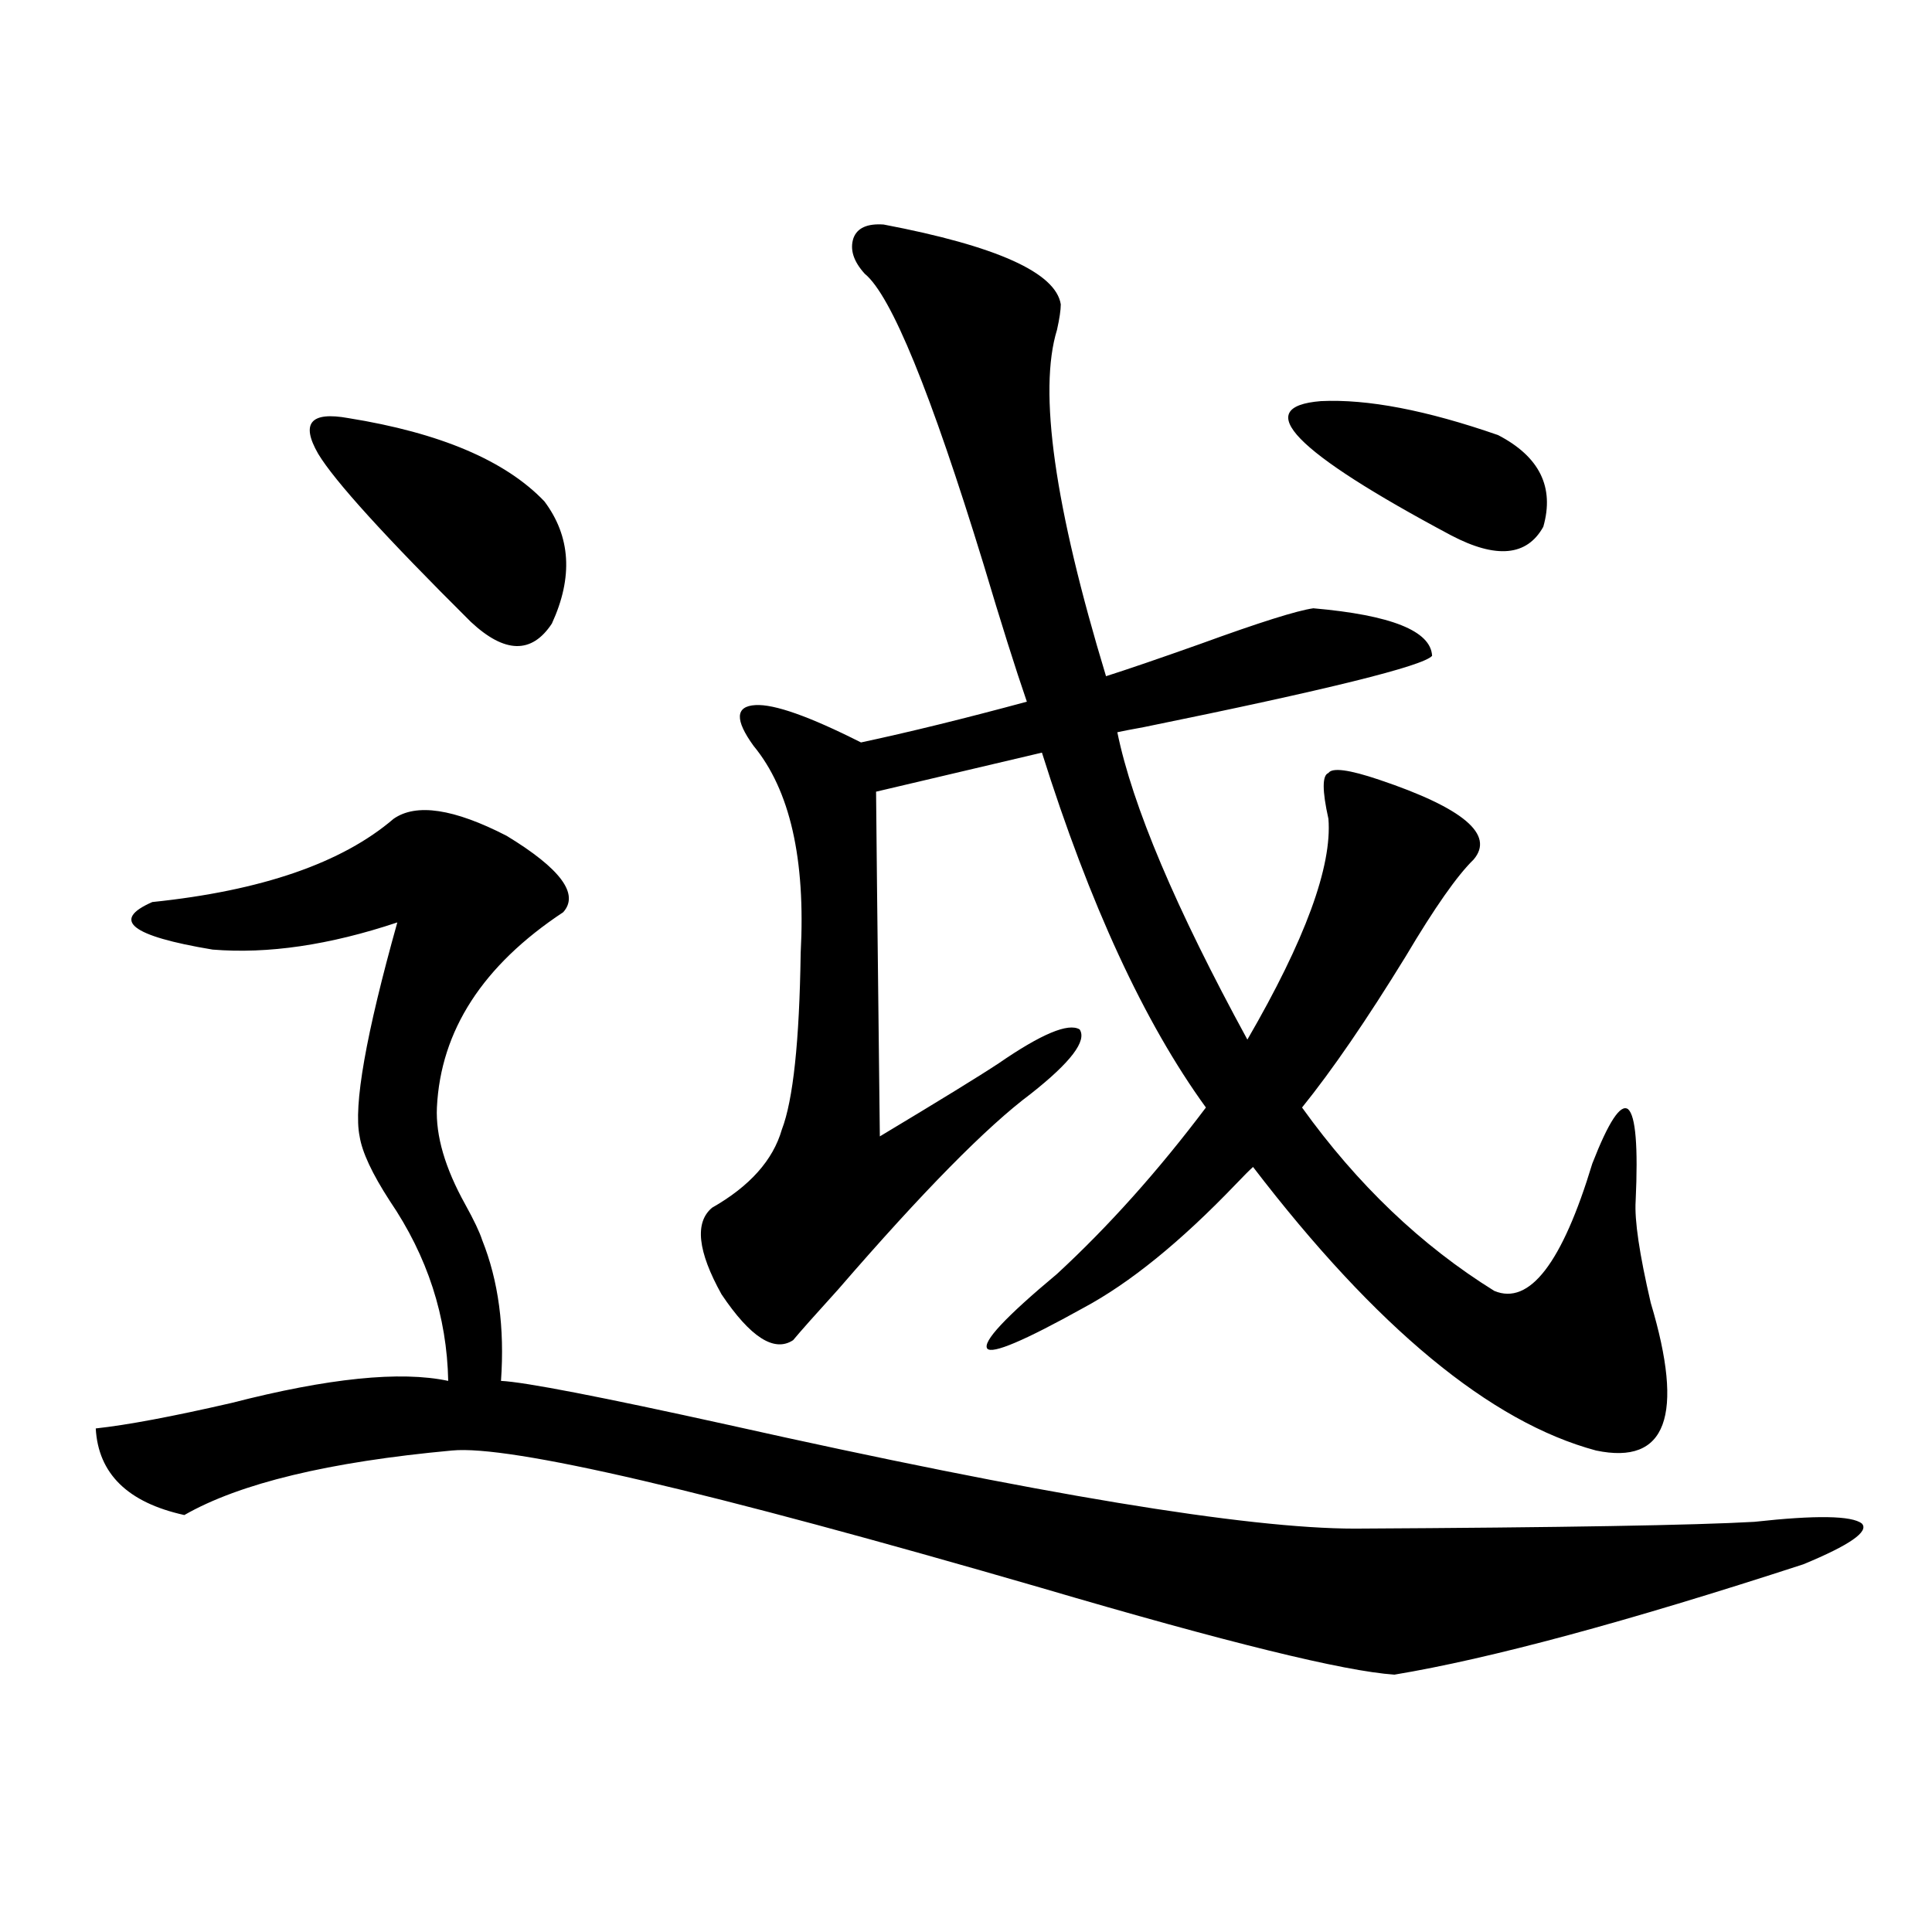
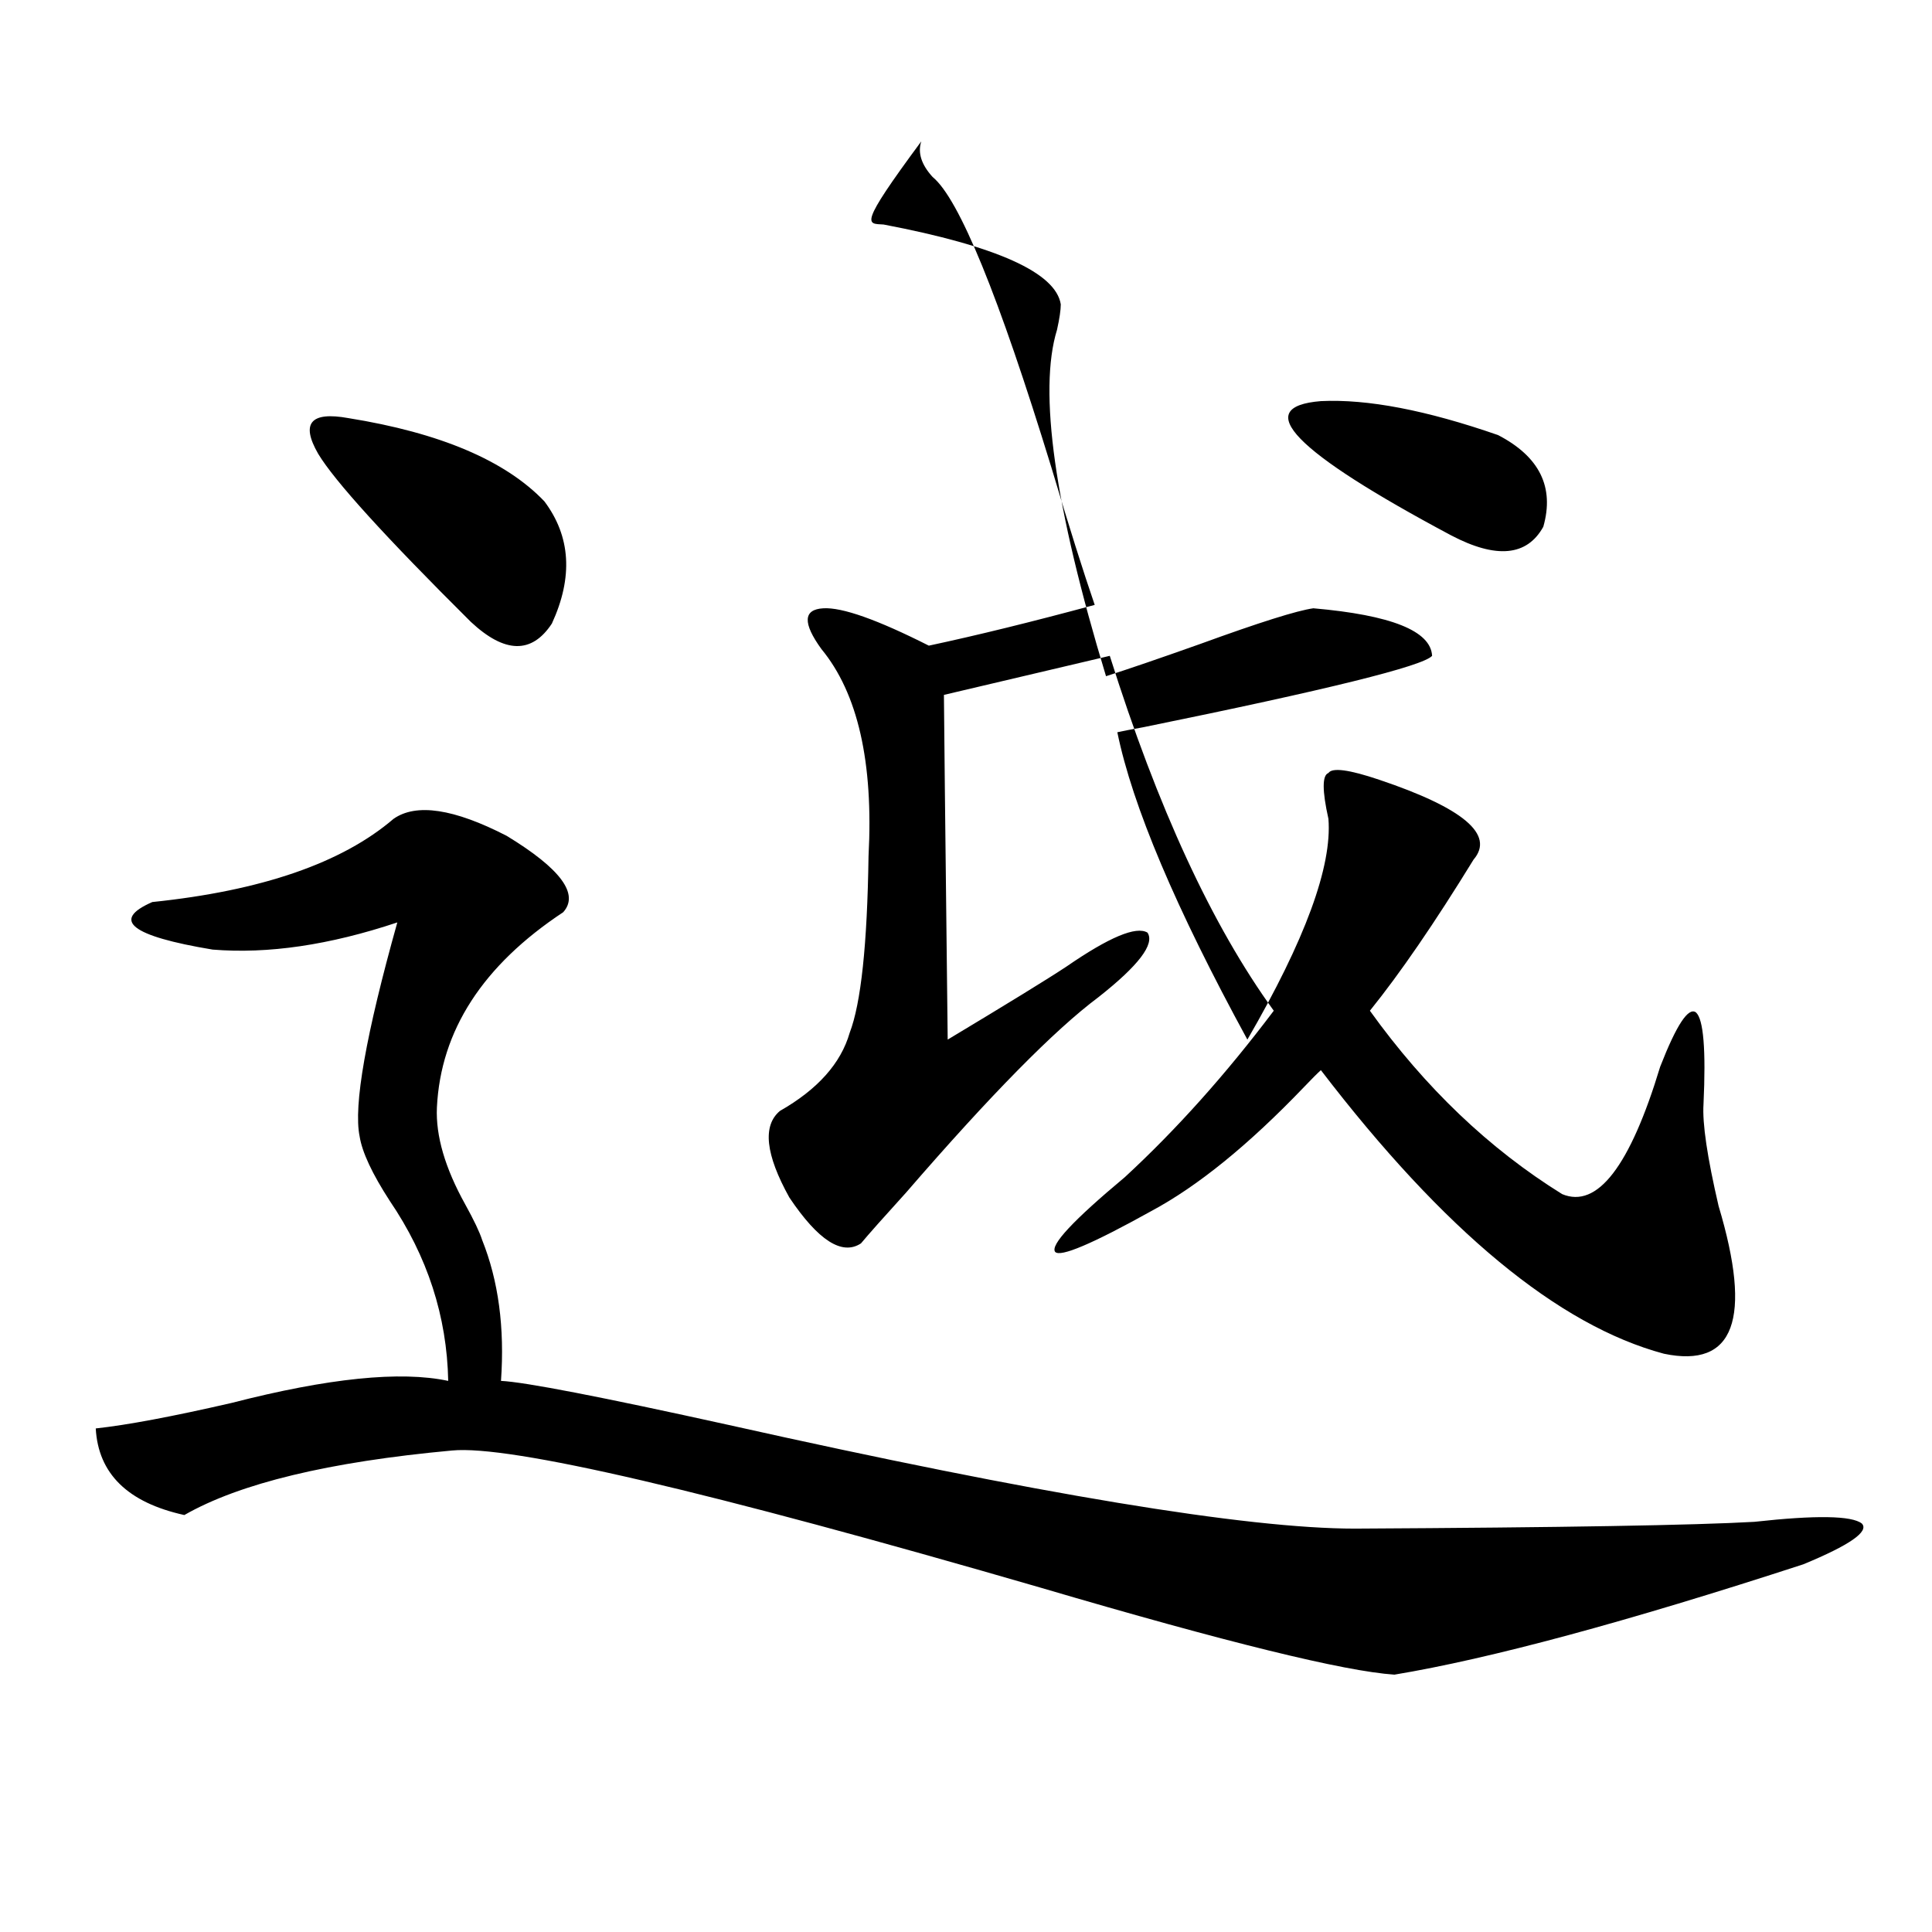
<svg xmlns="http://www.w3.org/2000/svg" version="1.1" id="图层_1" x="0px" y="0px" width="1000px" height="1000px" viewBox="0 0 1000 1000" enable-background="new 0 0 1000 1000" xml:space="preserve">
-   <path d="M203.702,423.828c11.707-8.198,31.219-5.273,58.535,8.789c27.957,17.002,37.713,30.186,29.268,39.551  c-41.63,27.549-63.413,61.235-65.364,101.074c-0.655,14.653,4.223,31.353,14.634,50.098c4.543,8.213,7.47,14.365,8.78,18.457  c8.445,21.094,11.707,45.415,9.756,72.949c12.348,0.591,51.706,8.213,118.046,22.852c159.996,35.747,267.951,53.613,323.895,53.613  c107.314-0.576,176.246-1.758,206.824-3.516c31.859-3.516,50.396-3.213,55.608,0.879c3.902,4.106-6.188,11.138-30.243,21.094  c-91.705,29.883-162.282,48.917-211.702,57.129c-26.021-1.758-86.827-16.699-182.435-44.824  c-173.654-50.386-275.45-74.116-305.358-71.191c-63.748,5.864-109.921,17.002-138.533,33.398  c-29.268-6.44-44.557-21.382-45.853-44.824c16.25-1.758,39.664-6.152,70.242-13.184c50.075-12.881,87.468-16.699,112.192-11.426  c-0.655-33.398-10.731-64.448-30.243-93.164c-9.115-14.063-14.313-25.186-15.609-33.398c-3.262-15.82,3.247-52.734,19.512-110.742  c-35.121,11.729-66.995,16.411-95.607,14.063c-42.285-7.031-52.682-15.229-31.219-24.609  C135.411,461.045,177.026,446.68,203.702,423.828z M180.288,216.406c47.469,7.622,81.294,21.973,101.461,43.066  c13.658,18.169,14.954,39.263,3.902,63.281c-10.411,15.82-24.39,15.532-41.95-0.879c-44.236-43.945-70.577-72.949-79.022-87.012  C155.563,219.043,160.776,212.891,180.288,216.406z M457.354,116.211c58.535,11.138,89.099,24.912,91.705,41.309  c0,2.939-0.655,7.334-1.951,13.184c-9.756,31.641-1.311,91.406,25.365,179.297c11.052-3.516,27.316-9.077,48.779-16.699  c30.563-11.123,50.075-17.275,58.535-18.457c40.319,3.516,60.807,11.729,61.462,24.609c-4.558,5.273-54.313,17.578-149.265,36.914  c-6.509,1.182-11.066,2.061-13.658,2.637c7.805,38.096,30.243,91.118,67.315,159.082c29.908-51.553,43.901-89.648,41.95-114.258  c-3.262-14.639-3.262-22.549,0-23.73c1.951-2.925,10.731-1.758,26.341,3.516c43.566,14.653,59.831,28.428,48.779,41.309  c-8.46,8.213-20.167,24.912-35.121,50.098c-20.167,32.822-38.048,58.887-53.657,78.223c28.612,39.854,61.782,71.494,99.51,94.922  c18.201,7.622,35.121-14.351,50.73-65.918c8.445-21.67,14.634-31.05,18.536-28.125c3.902,3.516,5.198,19.336,3.902,47.461  c-0.655,9.971,1.951,27.549,7.805,52.734c17.561,58.599,8.125,84.087-28.292,76.465c-54.633-14.639-113.823-63.569-177.557-146.777  c-1.951,1.758-4.878,4.697-8.78,8.789c-28.627,29.883-54.968,51.279-79.022,64.16c-30.578,17.002-47.163,24.033-49.755,21.094  c-2.606-3.516,9.421-16.396,36.097-38.672c26.661-24.609,52.347-53.311,77.071-86.133c-31.874-43.945-60.166-105.166-84.876-183.691  l-85.852,20.215c0,5.273,0.641,64.751,1.951,178.418c31.219-18.745,51.706-31.338,61.462-37.793  c22.104-15.229,36.097-21.094,41.95-17.578c3.902,5.864-4.558,17.002-25.365,33.398c-22.773,17.002-55.943,50.688-99.51,101.074  c-11.707,12.896-19.512,21.685-23.414,26.367c-9.756,6.455-22.118-1.455-37.072-23.73c-12.362-22.261-13.993-37.202-4.878-44.824  c19.512-11.123,31.539-24.609,36.097-40.43c5.854-15.229,9.101-45.703,9.756-91.406c2.592-48.628-5.533-84.375-24.39-107.227  c-9.756-13.472-9.436-20.503,0.976-21.094c9.756-0.576,27.957,5.864,54.633,19.336c24.71-5.273,53.322-12.305,85.852-21.094  c-5.854-16.987-13.338-40.718-22.438-71.191c-27.316-89.058-47.804-139.155-61.462-150.293c-5.854-6.44-7.805-12.593-5.854-18.457  C443.696,117.969,448.895,115.635,457.354,116.211z M683.69,207.617c24.055-1.167,54.633,4.697,91.705,17.578  c21.463,11.138,29.268,26.958,23.414,47.461c-8.46,15.244-24.39,16.699-47.804,4.395  C669.697,233.696,647.259,210.557,683.69,207.617z" />
+   <path d="M203.702,423.828c11.707-8.198,31.219-5.273,58.535,8.789c27.957,17.002,37.713,30.186,29.268,39.551  c-41.63,27.549-63.413,61.235-65.364,101.074c-0.655,14.653,4.223,31.353,14.634,50.098c4.543,8.213,7.47,14.365,8.78,18.457  c8.445,21.094,11.707,45.415,9.756,72.949c12.348,0.591,51.706,8.213,118.046,22.852c159.996,35.747,267.951,53.613,323.895,53.613  c107.314-0.576,176.246-1.758,206.824-3.516c31.859-3.516,50.396-3.213,55.608,0.879c3.902,4.106-6.188,11.138-30.243,21.094  c-91.705,29.883-162.282,48.917-211.702,57.129c-26.021-1.758-86.827-16.699-182.435-44.824  c-173.654-50.386-275.45-74.116-305.358-71.191c-63.748,5.864-109.921,17.002-138.533,33.398  c-29.268-6.44-44.557-21.382-45.853-44.824c16.25-1.758,39.664-6.152,70.242-13.184c50.075-12.881,87.468-16.699,112.192-11.426  c-0.655-33.398-10.731-64.448-30.243-93.164c-9.115-14.063-14.313-25.186-15.609-33.398c-3.262-15.82,3.247-52.734,19.512-110.742  c-35.121,11.729-66.995,16.411-95.607,14.063c-42.285-7.031-52.682-15.229-31.219-24.609  C135.411,461.045,177.026,446.68,203.702,423.828z M180.288,216.406c47.469,7.622,81.294,21.973,101.461,43.066  c13.658,18.169,14.954,39.263,3.902,63.281c-10.411,15.82-24.39,15.532-41.95-0.879c-44.236-43.945-70.577-72.949-79.022-87.012  C155.563,219.043,160.776,212.891,180.288,216.406z M457.354,116.211c58.535,11.138,89.099,24.912,91.705,41.309  c0,2.939-0.655,7.334-1.951,13.184c-9.756,31.641-1.311,91.406,25.365,179.297c11.052-3.516,27.316-9.077,48.779-16.699  c30.563-11.123,50.075-17.275,58.535-18.457c40.319,3.516,60.807,11.729,61.462,24.609c-4.558,5.273-54.313,17.578-149.265,36.914  c-6.509,1.182-11.066,2.061-13.658,2.637c7.805,38.096,30.243,91.118,67.315,159.082c29.908-51.553,43.901-89.648,41.95-114.258  c-3.262-14.639-3.262-22.549,0-23.73c1.951-2.925,10.731-1.758,26.341,3.516c43.566,14.653,59.831,28.428,48.779,41.309  c-20.167,32.822-38.048,58.887-53.657,78.223c28.612,39.854,61.782,71.494,99.51,94.922  c18.201,7.622,35.121-14.351,50.73-65.918c8.445-21.67,14.634-31.05,18.536-28.125c3.902,3.516,5.198,19.336,3.902,47.461  c-0.655,9.971,1.951,27.549,7.805,52.734c17.561,58.599,8.125,84.087-28.292,76.465c-54.633-14.639-113.823-63.569-177.557-146.777  c-1.951,1.758-4.878,4.697-8.78,8.789c-28.627,29.883-54.968,51.279-79.022,64.16c-30.578,17.002-47.163,24.033-49.755,21.094  c-2.606-3.516,9.421-16.396,36.097-38.672c26.661-24.609,52.347-53.311,77.071-86.133c-31.874-43.945-60.166-105.166-84.876-183.691  l-85.852,20.215c0,5.273,0.641,64.751,1.951,178.418c31.219-18.745,51.706-31.338,61.462-37.793  c22.104-15.229,36.097-21.094,41.95-17.578c3.902,5.864-4.558,17.002-25.365,33.398c-22.773,17.002-55.943,50.688-99.51,101.074  c-11.707,12.896-19.512,21.685-23.414,26.367c-9.756,6.455-22.118-1.455-37.072-23.73c-12.362-22.261-13.993-37.202-4.878-44.824  c19.512-11.123,31.539-24.609,36.097-40.43c5.854-15.229,9.101-45.703,9.756-91.406c2.592-48.628-5.533-84.375-24.39-107.227  c-9.756-13.472-9.436-20.503,0.976-21.094c9.756-0.576,27.957,5.864,54.633,19.336c24.71-5.273,53.322-12.305,85.852-21.094  c-5.854-16.987-13.338-40.718-22.438-71.191c-27.316-89.058-47.804-139.155-61.462-150.293c-5.854-6.44-7.805-12.593-5.854-18.457  C443.696,117.969,448.895,115.635,457.354,116.211z M683.69,207.617c24.055-1.167,54.633,4.697,91.705,17.578  c21.463,11.138,29.268,26.958,23.414,47.461c-8.46,15.244-24.39,16.699-47.804,4.395  C669.697,233.696,647.259,210.557,683.69,207.617z" />
</svg>